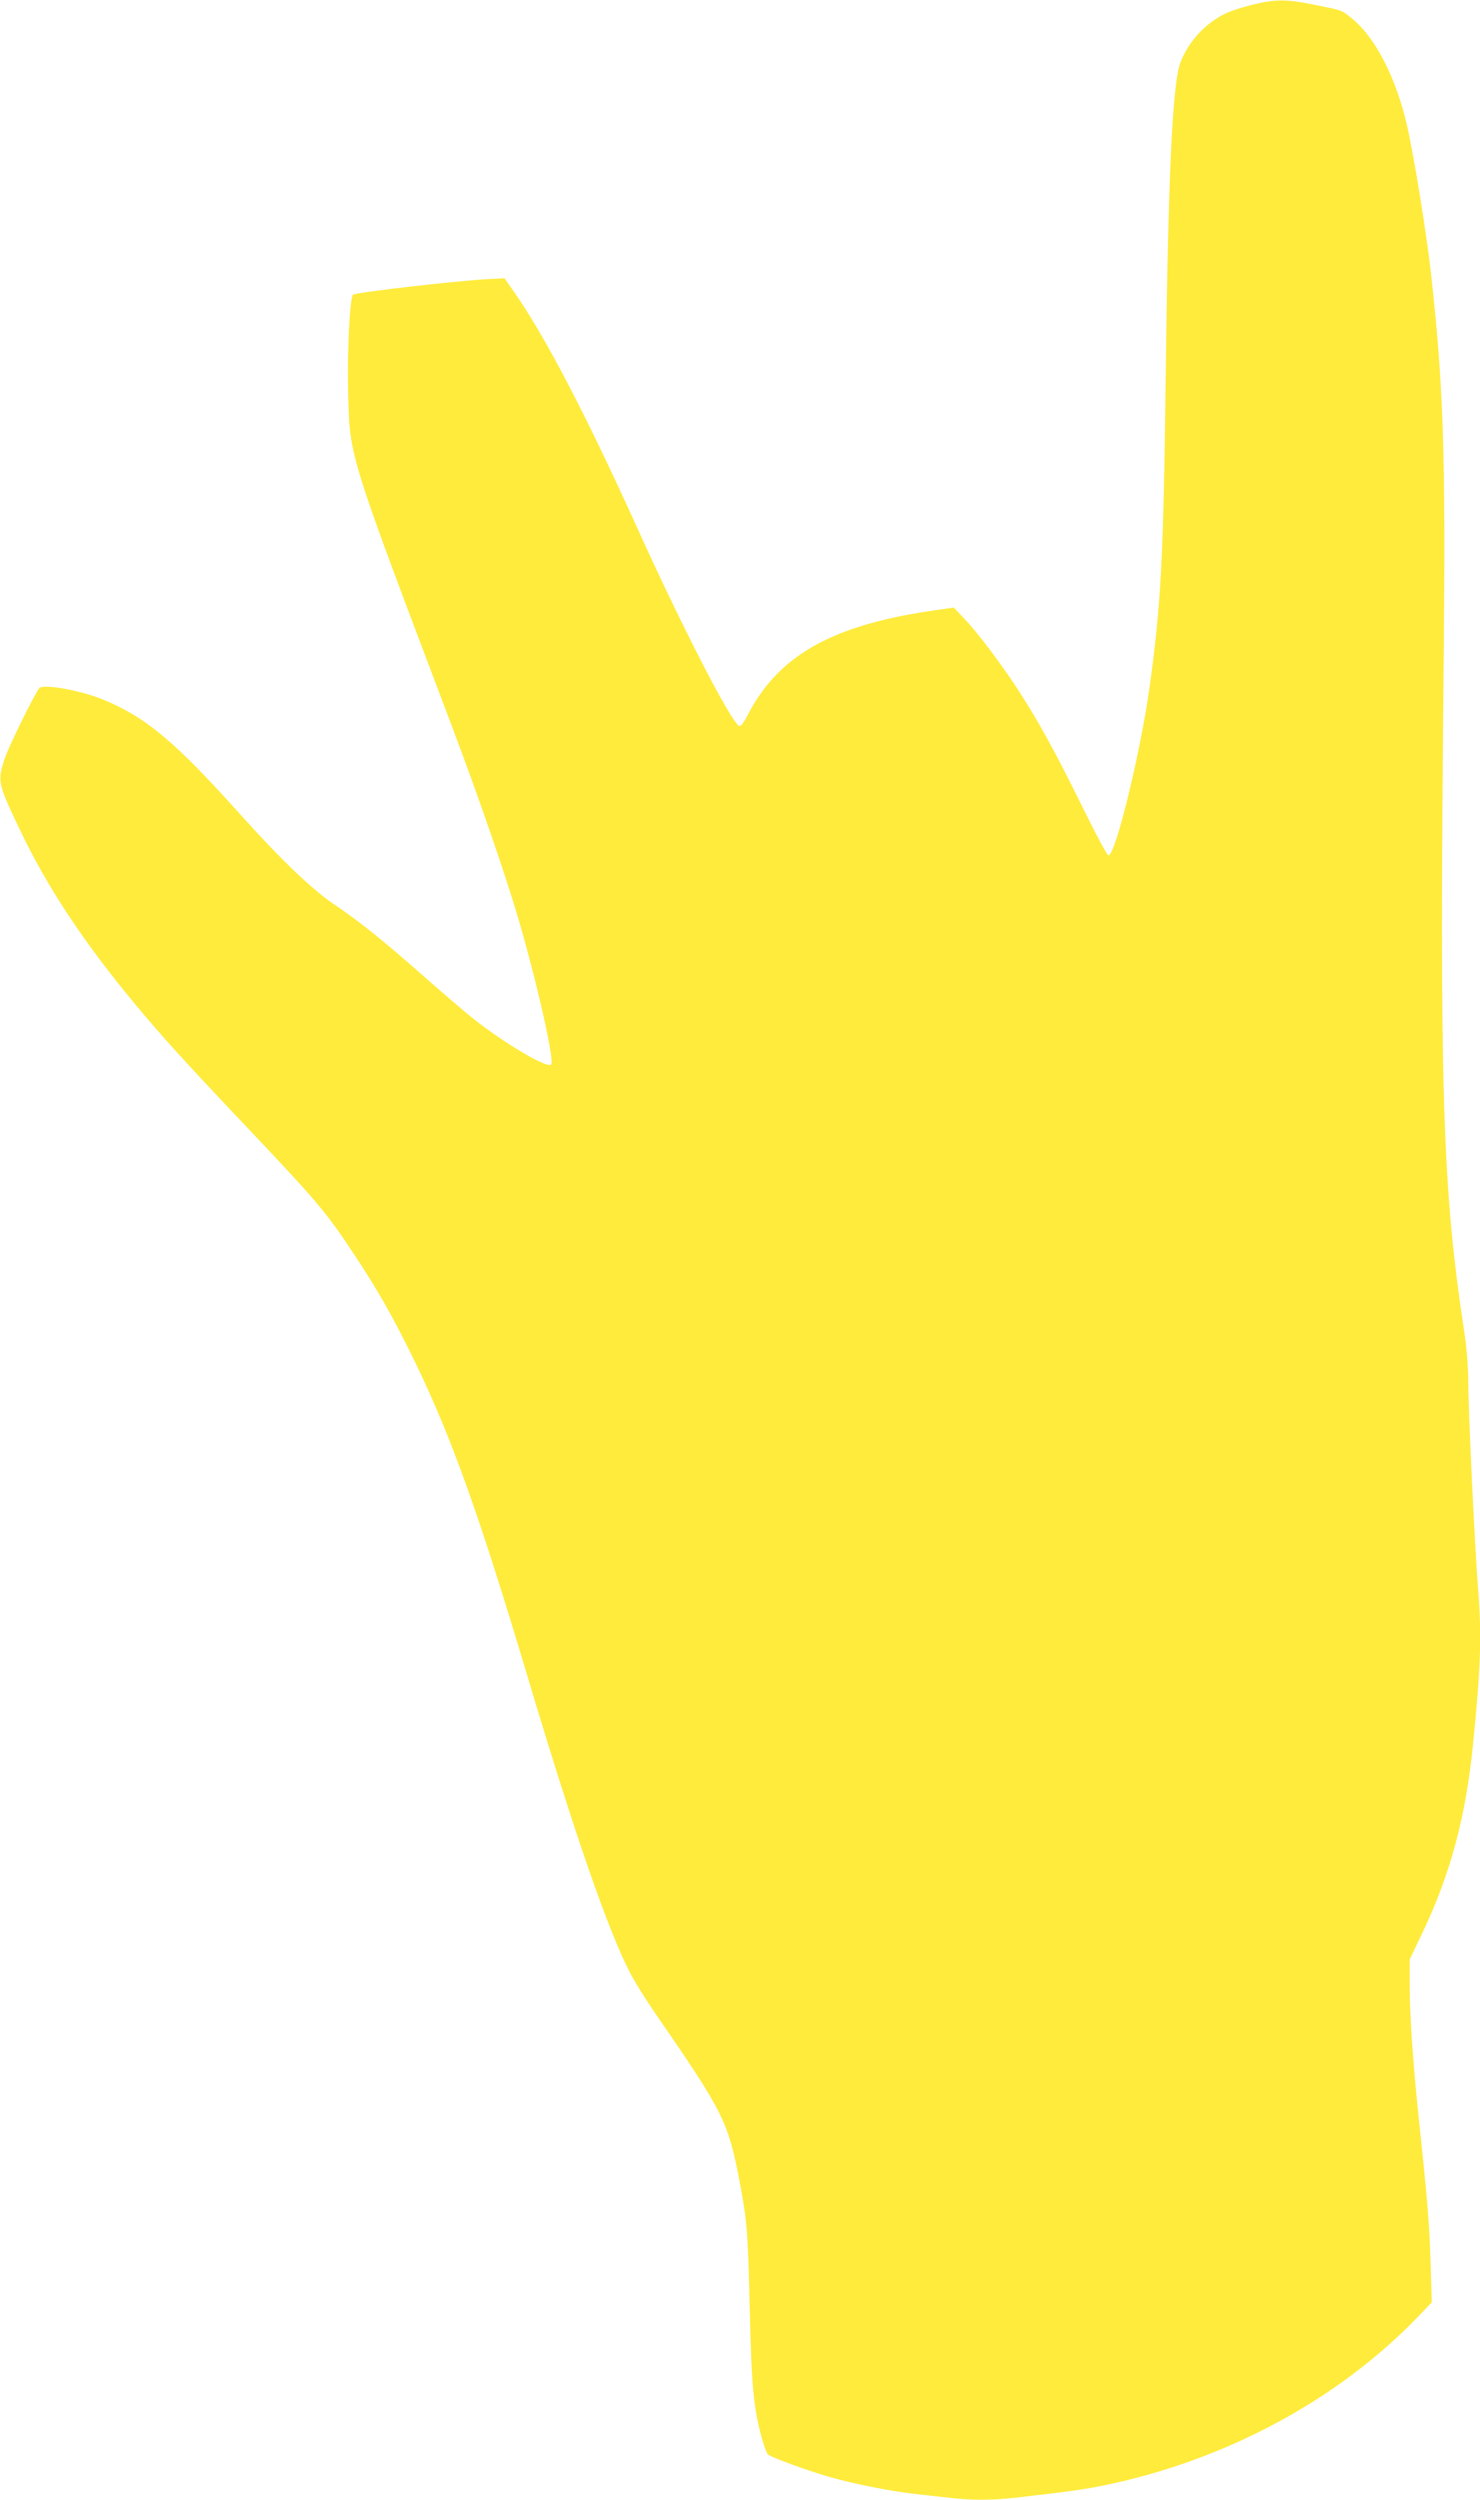
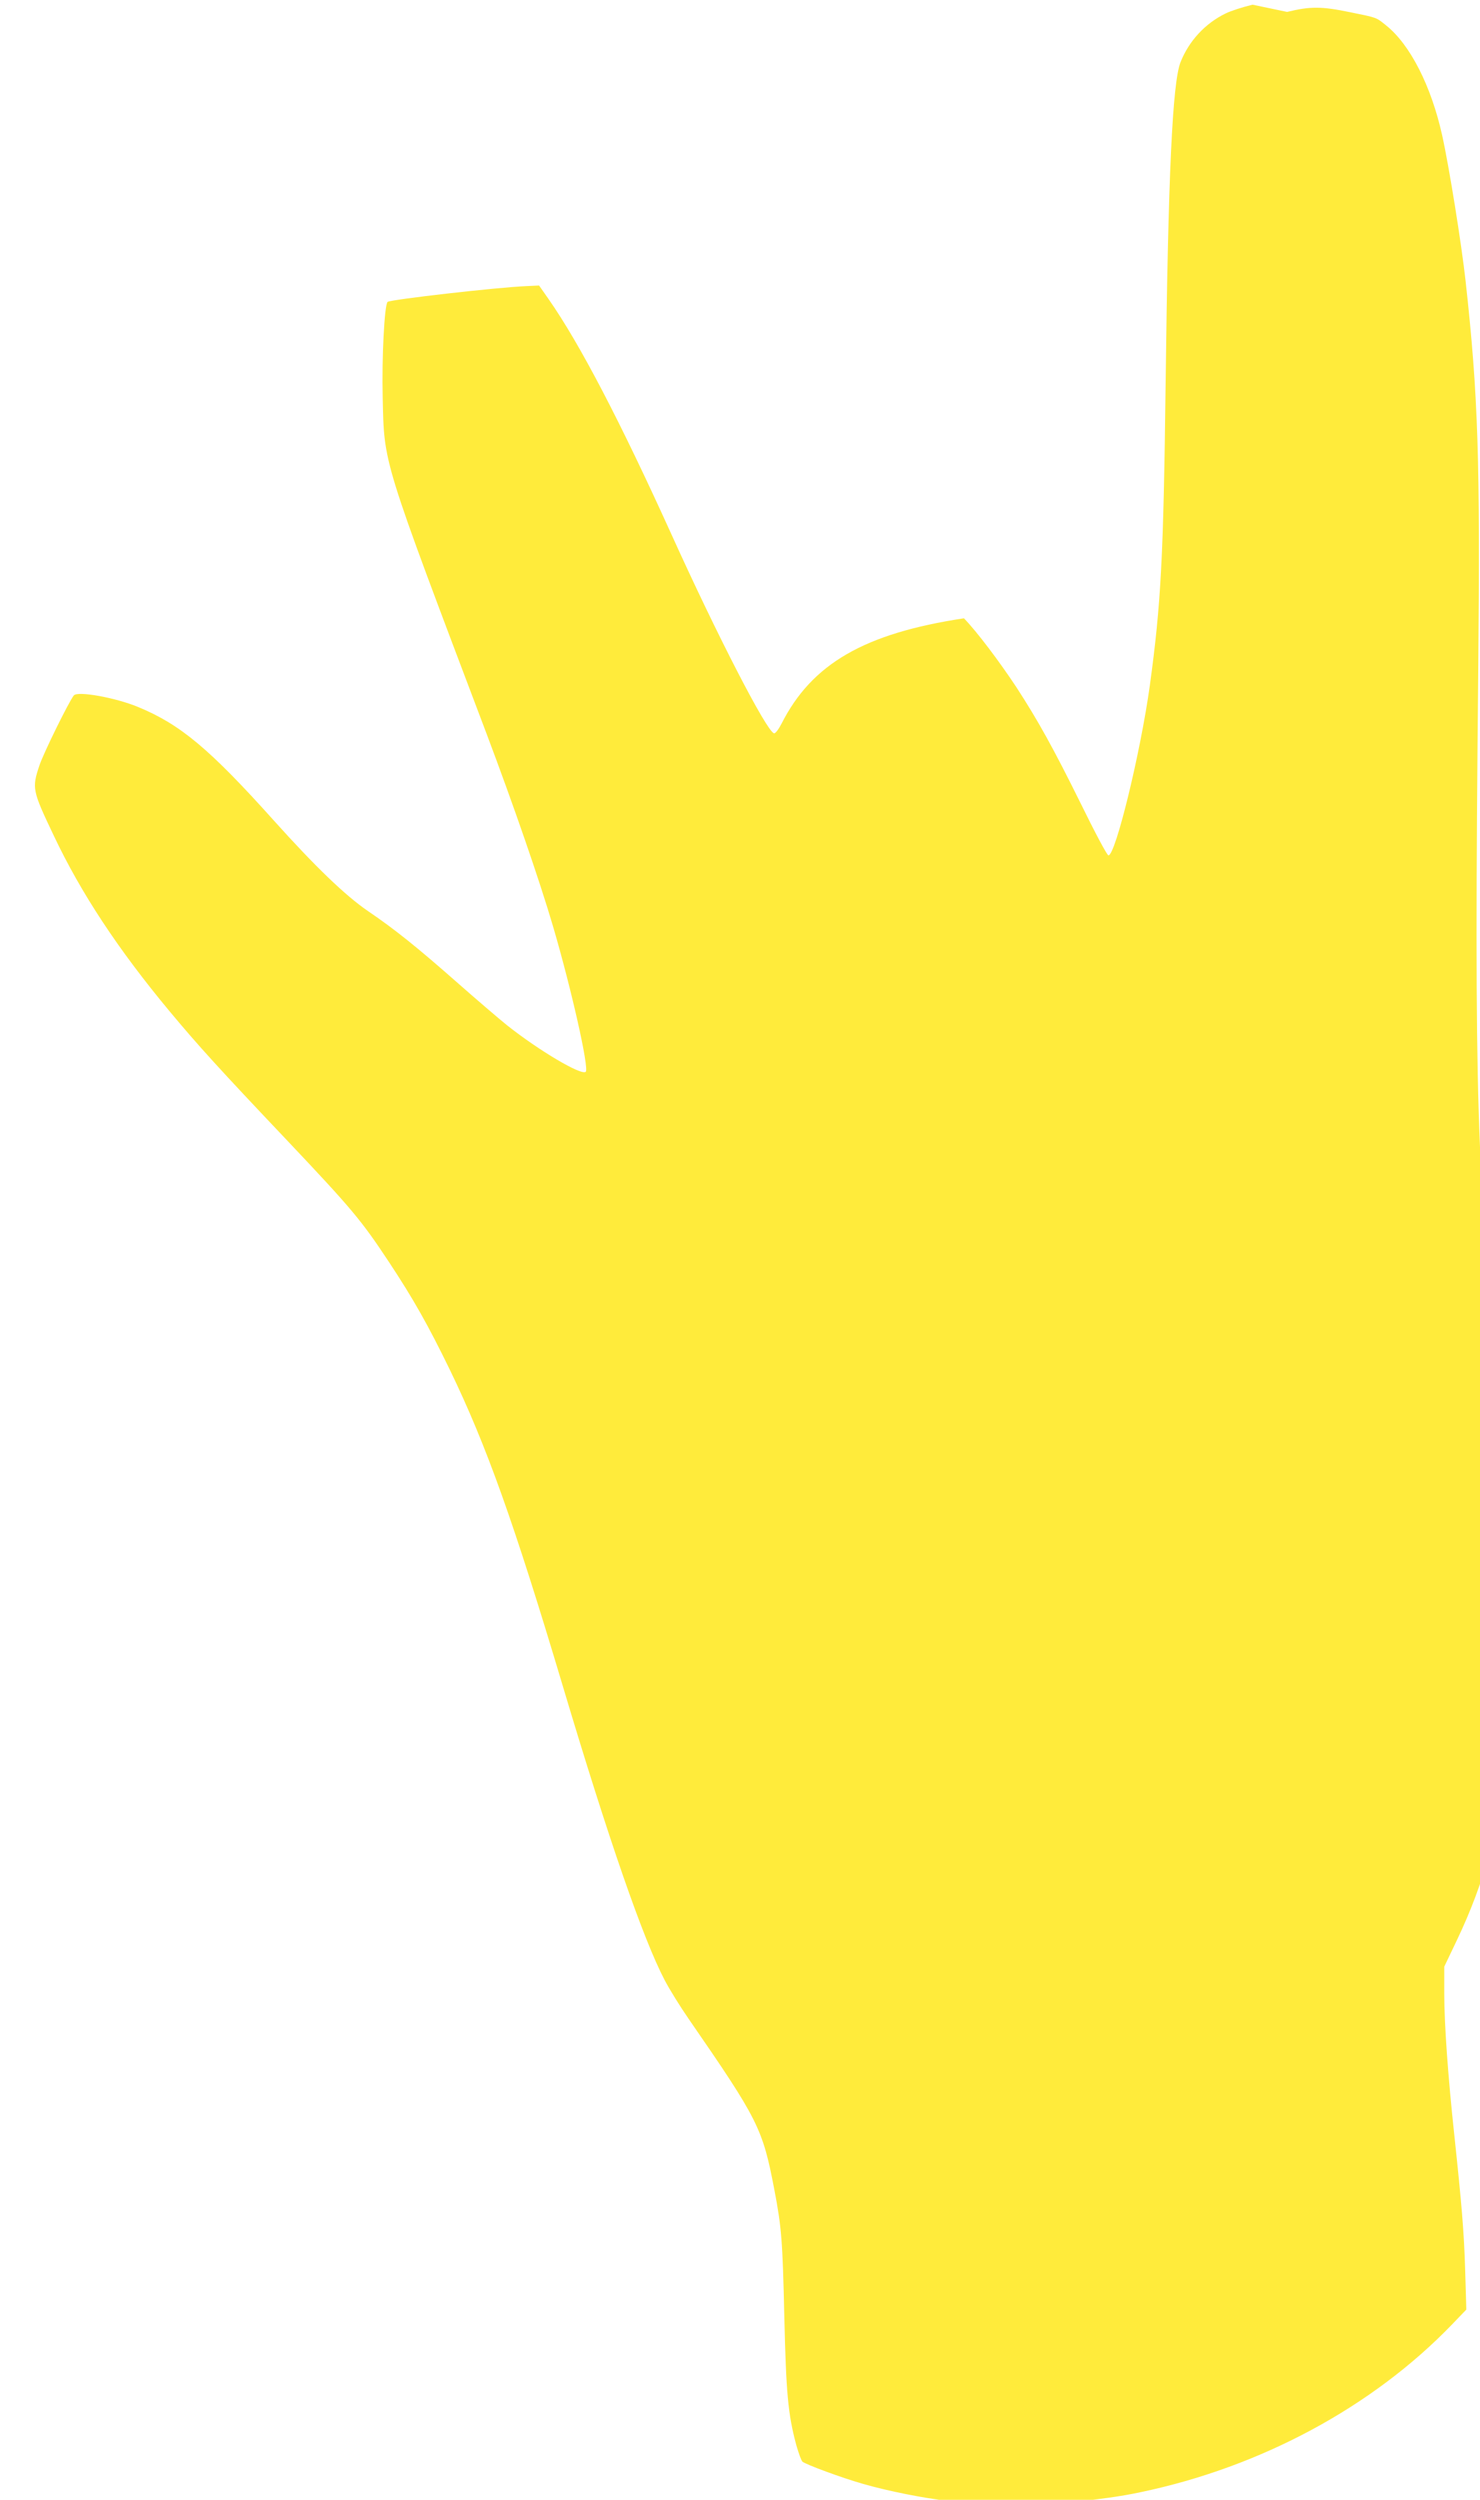
<svg xmlns="http://www.w3.org/2000/svg" version="1.0" width="758pt" height="1280pt" viewBox="0 0 758 1280" preserveAspectRatio="xMidYMid meet">
  <g transform="translate(0,1280) scale(0.1,-0.1)" fill="#ffeb3b" stroke="none">
-     <path d="M6415 12776 c-50 -12 -112 -32 -138 -45 -105 -51 -188 -141 -231 -250 -41 -106 -63 -574 -76 -1636 -11 -905 -24 -1138 -81 -1555 -48 -346 -176 -870 -212 -870 -7 0 -71 121 -143 268 -138 279 -219 425 -329 594 -86 130 -201 283 -268 352 l-52 55 -125 -18 c-510 -77 -779 -233 -934 -539 -15 -29 -32 -52 -39 -50 -39 13 -290 499 -527 1023 -260 573 -467 971 -627 1200 l-49 70 -64 -3 c-149 -6 -700 -69 -712 -81 -16 -16 -30 -284 -25 -489 8 -346 -7 -298 532 -1722 137 -363 270 -747 340 -985 94 -320 186 -728 168 -746 -21 -21 -239 108 -403 238 -41 33 -158 133 -260 223 -200 176 -314 268 -454 363 -115 79 -268 226 -480 462 -330 368 -480 493 -696 582 -116 48 -310 83 -329 59 -26 -33 -155 -295 -176 -358 -39 -117 -37 -128 73 -359 139 -294 330 -584 595 -902 145 -174 252 -292 600 -659 334 -353 381 -410 522 -623 125 -189 201 -324 311 -550 188 -388 329 -783 579 -1620 235 -787 412 -1297 522 -1507 25 -48 81 -138 124 -200 356 -516 378 -559 438 -874 37 -193 42 -260 51 -649 9 -393 19 -500 61 -657 12 -42 26 -81 32 -86 21 -16 200 -82 308 -113 131 -38 315 -74 444 -89 55 -6 136 -15 179 -20 103 -13 228 -13 340 1 276 32 352 42 461 65 617 129 1188 437 1594 858 l74 77 -6 202 c-6 197 -17 329 -57 705 -31 290 -50 555 -50 708 l0 141 64 134 c144 301 223 595 260 965 40 399 45 557 26 799 -17 218 -50 912 -50 1051 0 80 -8 181 -20 260 -113 742 -128 1224 -106 3434 10 1074 0 1402 -65 1990 -21 189 -84 583 -120 745 -56 252 -164 464 -287 562 -52 42 -45 39 -182 67 -149 31 -206 31 -325 2z" />
+     <path d="M6415 12776 c-50 -12 -112 -32 -138 -45 -105 -51 -188 -141 -231 -250 -41 -106 -63 -574 -76 -1636 -11 -905 -24 -1138 -81 -1555 -48 -346 -176 -870 -212 -870 -7 0 -71 121 -143 268 -138 279 -219 425 -329 594 -86 130 -201 283 -268 352 c-510 -77 -779 -233 -934 -539 -15 -29 -32 -52 -39 -50 -39 13 -290 499 -527 1023 -260 573 -467 971 -627 1200 l-49 70 -64 -3 c-149 -6 -700 -69 -712 -81 -16 -16 -30 -284 -25 -489 8 -346 -7 -298 532 -1722 137 -363 270 -747 340 -985 94 -320 186 -728 168 -746 -21 -21 -239 108 -403 238 -41 33 -158 133 -260 223 -200 176 -314 268 -454 363 -115 79 -268 226 -480 462 -330 368 -480 493 -696 582 -116 48 -310 83 -329 59 -26 -33 -155 -295 -176 -358 -39 -117 -37 -128 73 -359 139 -294 330 -584 595 -902 145 -174 252 -292 600 -659 334 -353 381 -410 522 -623 125 -189 201 -324 311 -550 188 -388 329 -783 579 -1620 235 -787 412 -1297 522 -1507 25 -48 81 -138 124 -200 356 -516 378 -559 438 -874 37 -193 42 -260 51 -649 9 -393 19 -500 61 -657 12 -42 26 -81 32 -86 21 -16 200 -82 308 -113 131 -38 315 -74 444 -89 55 -6 136 -15 179 -20 103 -13 228 -13 340 1 276 32 352 42 461 65 617 129 1188 437 1594 858 l74 77 -6 202 c-6 197 -17 329 -57 705 -31 290 -50 555 -50 708 l0 141 64 134 c144 301 223 595 260 965 40 399 45 557 26 799 -17 218 -50 912 -50 1051 0 80 -8 181 -20 260 -113 742 -128 1224 -106 3434 10 1074 0 1402 -65 1990 -21 189 -84 583 -120 745 -56 252 -164 464 -287 562 -52 42 -45 39 -182 67 -149 31 -206 31 -325 2z" />
  </g>
</svg>